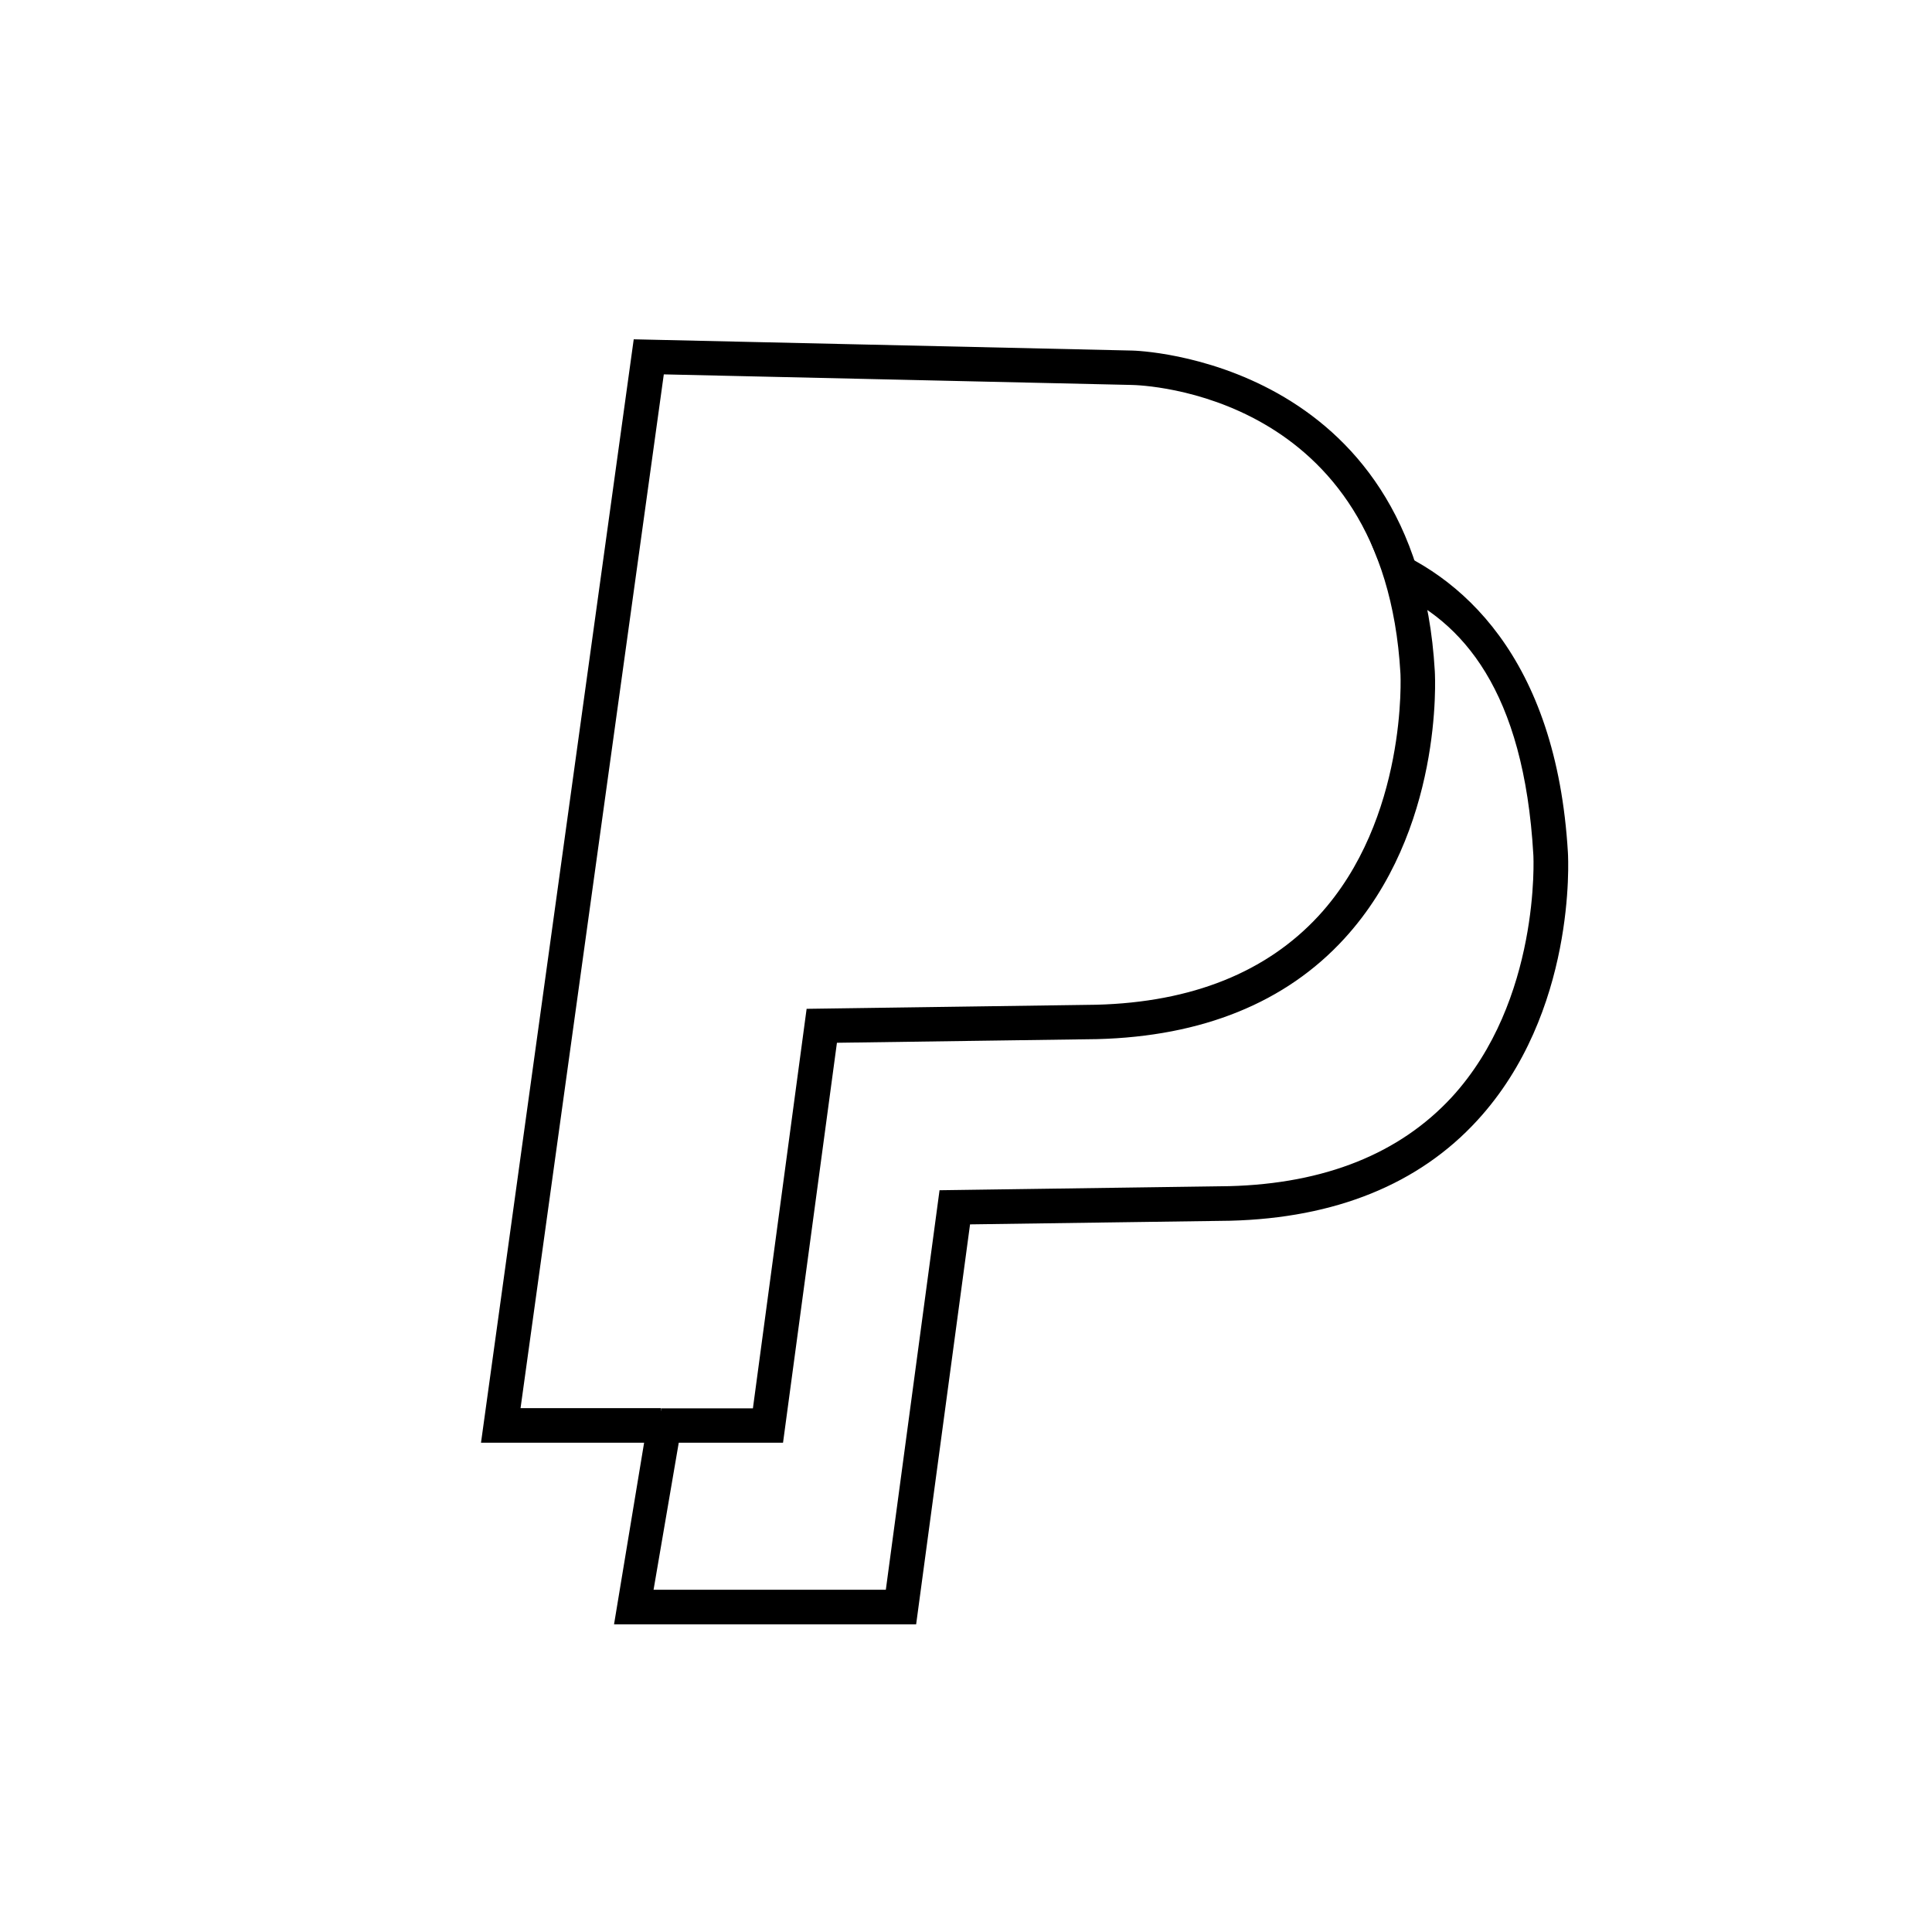
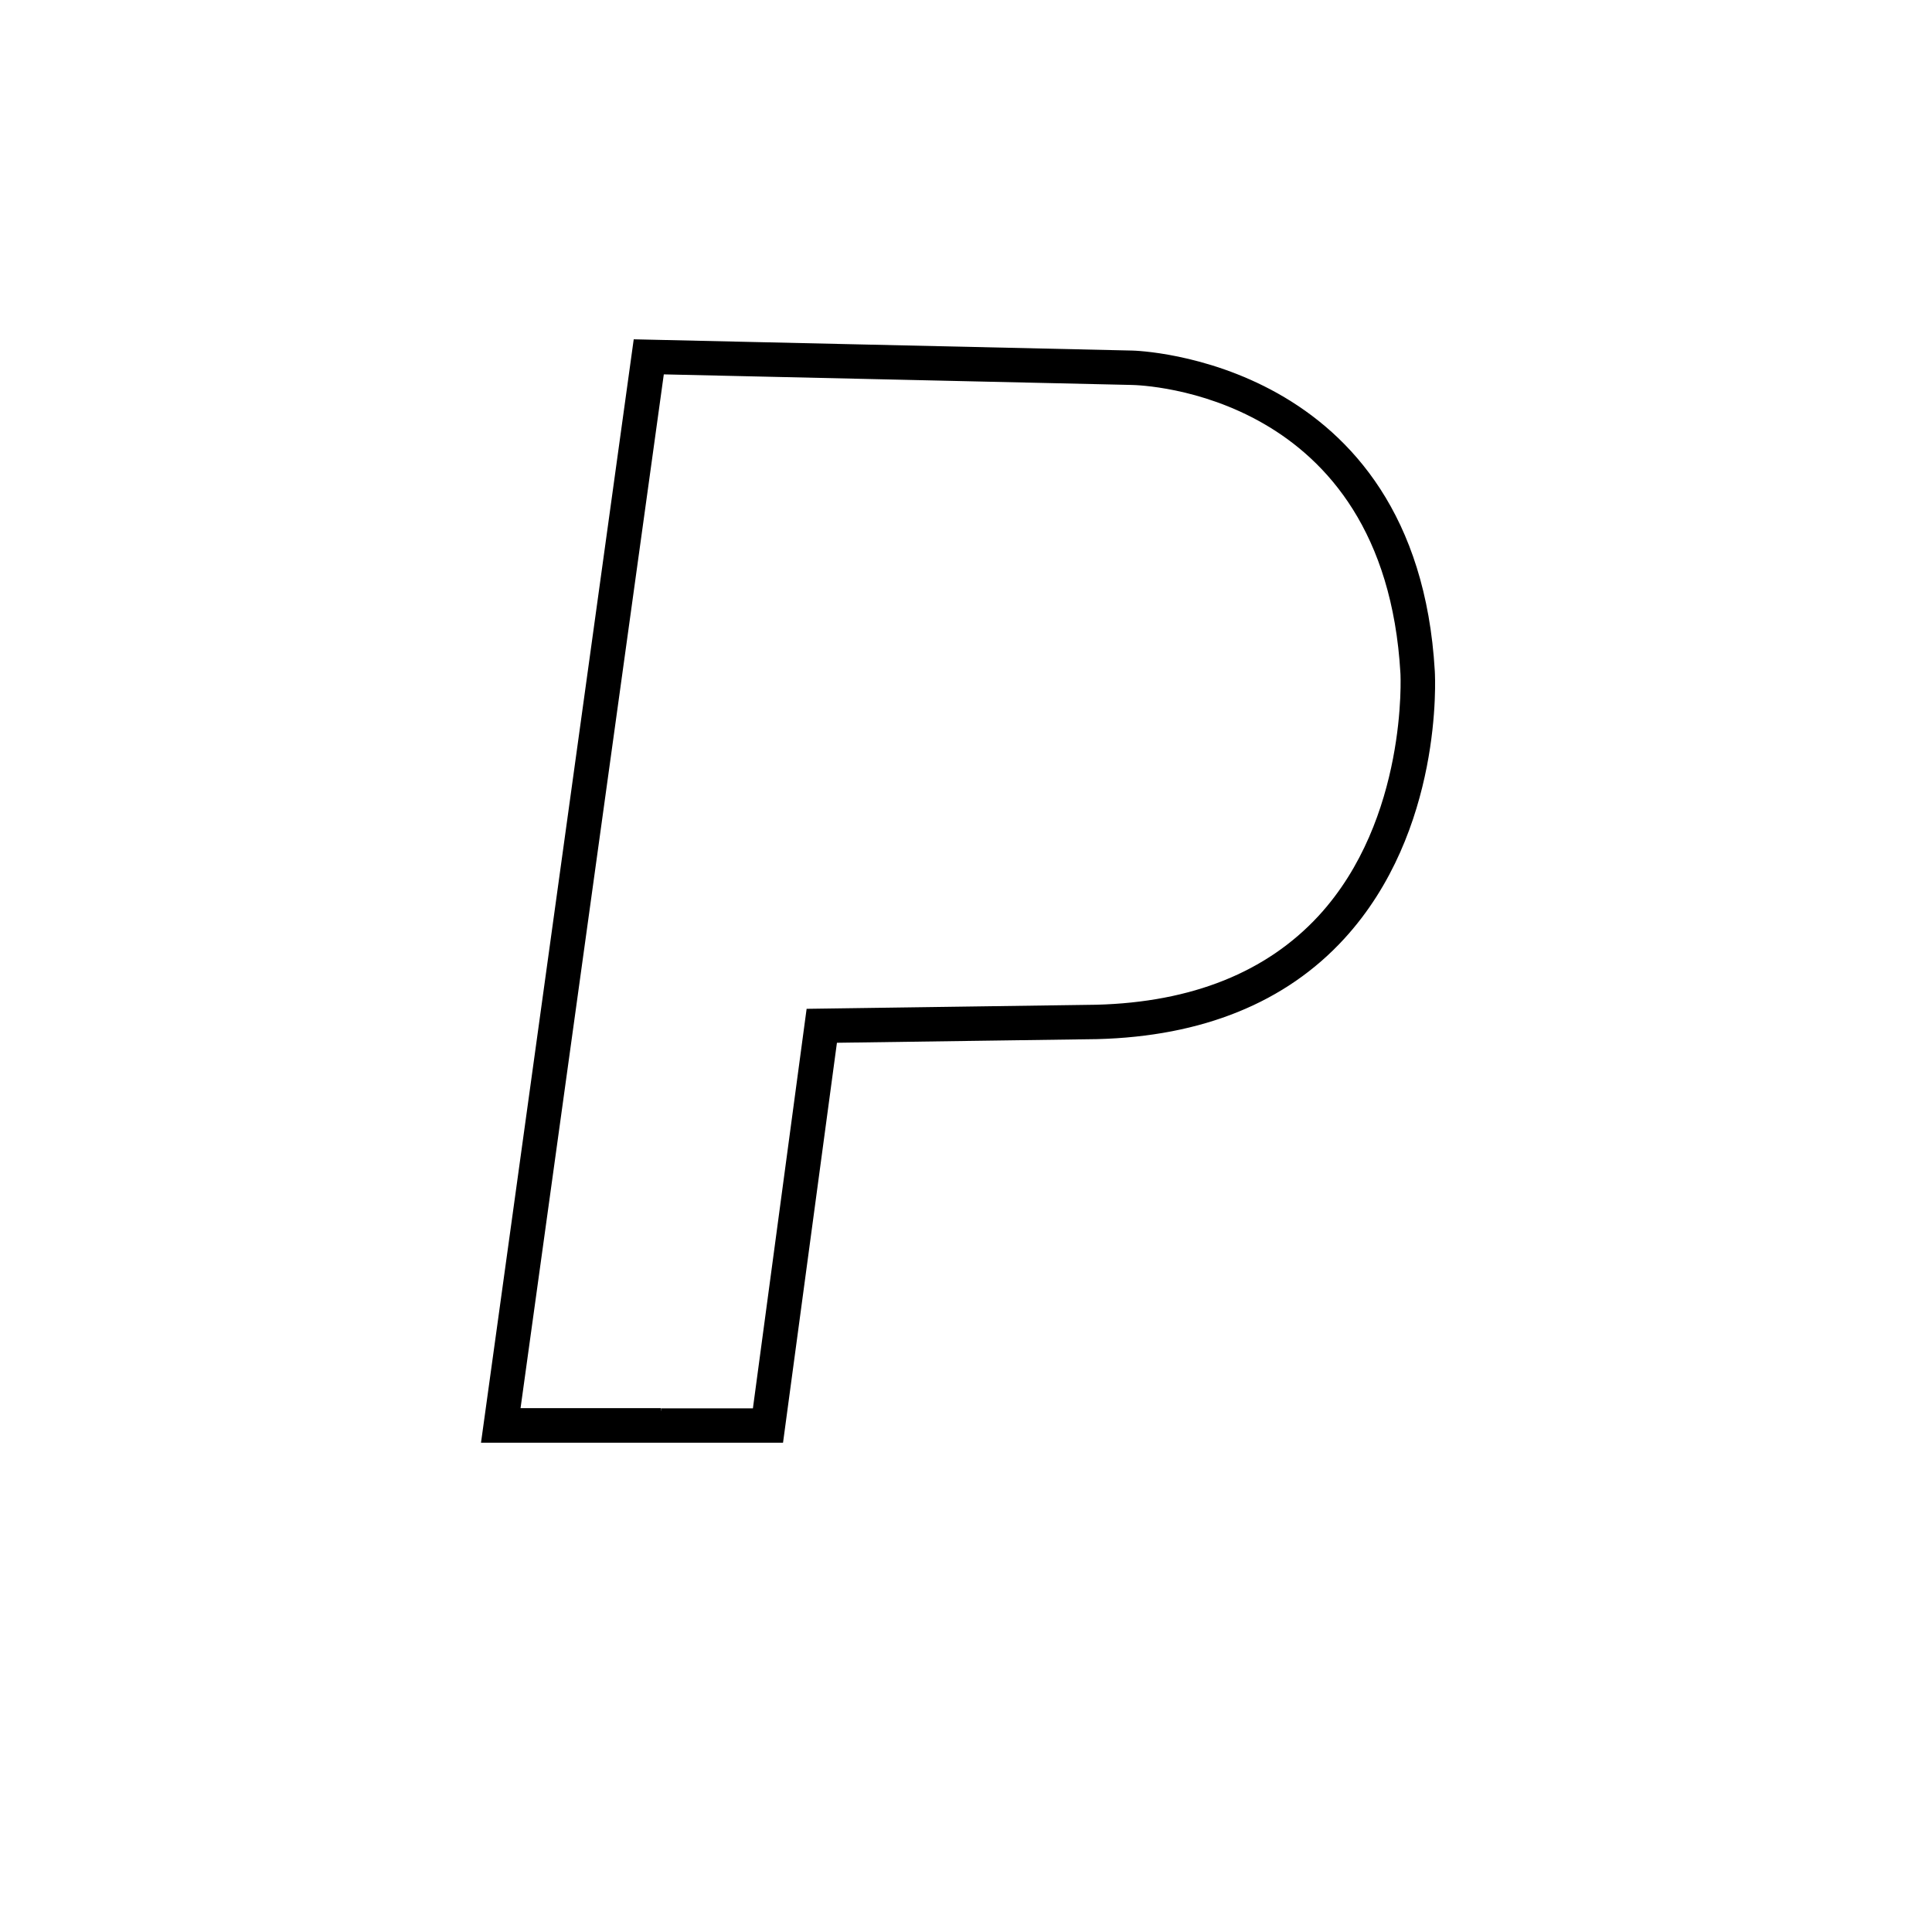
<svg xmlns="http://www.w3.org/2000/svg" viewBox="0 0 100 100" data-name="Layer 1" id="Layer_1">
  <defs>
    <style>
      .cls-1, .cls-2 {
        fill: none;
      }

      .cls-3, .cls-2 {
        stroke: #000;
        stroke-miterlimit: 10;
        stroke-width: .25px;
      }

      .cls-4 {
        clip-path: url(#clippath);
      }
    </style>
    <clipPath id="clippath">
      <rect height="100" width="100" class="cls-1" />
    </clipPath>
  </defs>
  <g class="cls-4">
    <g>
-       <path d="M33.68,73.32l1.53.16-1.53,8.93h12.28l2.78-20.68,14.89-.21c4.98-.13,8.88-1.7,11.6-4.64,4.64-5.05,4.27-12.57,4.26-12.65-.49-8.5-3.67-12.19-7.44-13.8l-.9-2.21c4.35,1.53,9.29,5.86,9.88,15.92.02.33.43,8.23-4.66,13.77-3,3.27-7.28,5.01-12.7,5.15l-13.57.19-2.79,20.7h-15.38l1.76-10.63" class="cls-3" />
      <g>
        <path d="M39.75,73.78h-13.83l7.66-55.31,25,.57s13.89.18,14.79,15.75c0,0,1.05,17.64-16.61,18.11l-14.23.2-2.79,20.69Z" class="cls-2" />
        <path d="M40.42,74.55h-15.38l7.87-56.86,25.69.58c.14,0,14.61.38,15.54,16.47.02.33.43,8.22-4.66,13.77-3,3.27-7.28,5.01-12.7,5.15l-13.57.19-2.79,20.7ZM34.21,73.02h4.87l2.78-20.68,14.89-.21c4.98-.13,8.88-1.7,11.6-4.65,4.64-5.05,4.27-12.57,4.26-12.65-.85-14.65-13.5-15.02-14.03-15.03l-24.33-.55-7.45,53.76h7.4" class="cls-3" />
      </g>
    </g>
  </g>
</svg>